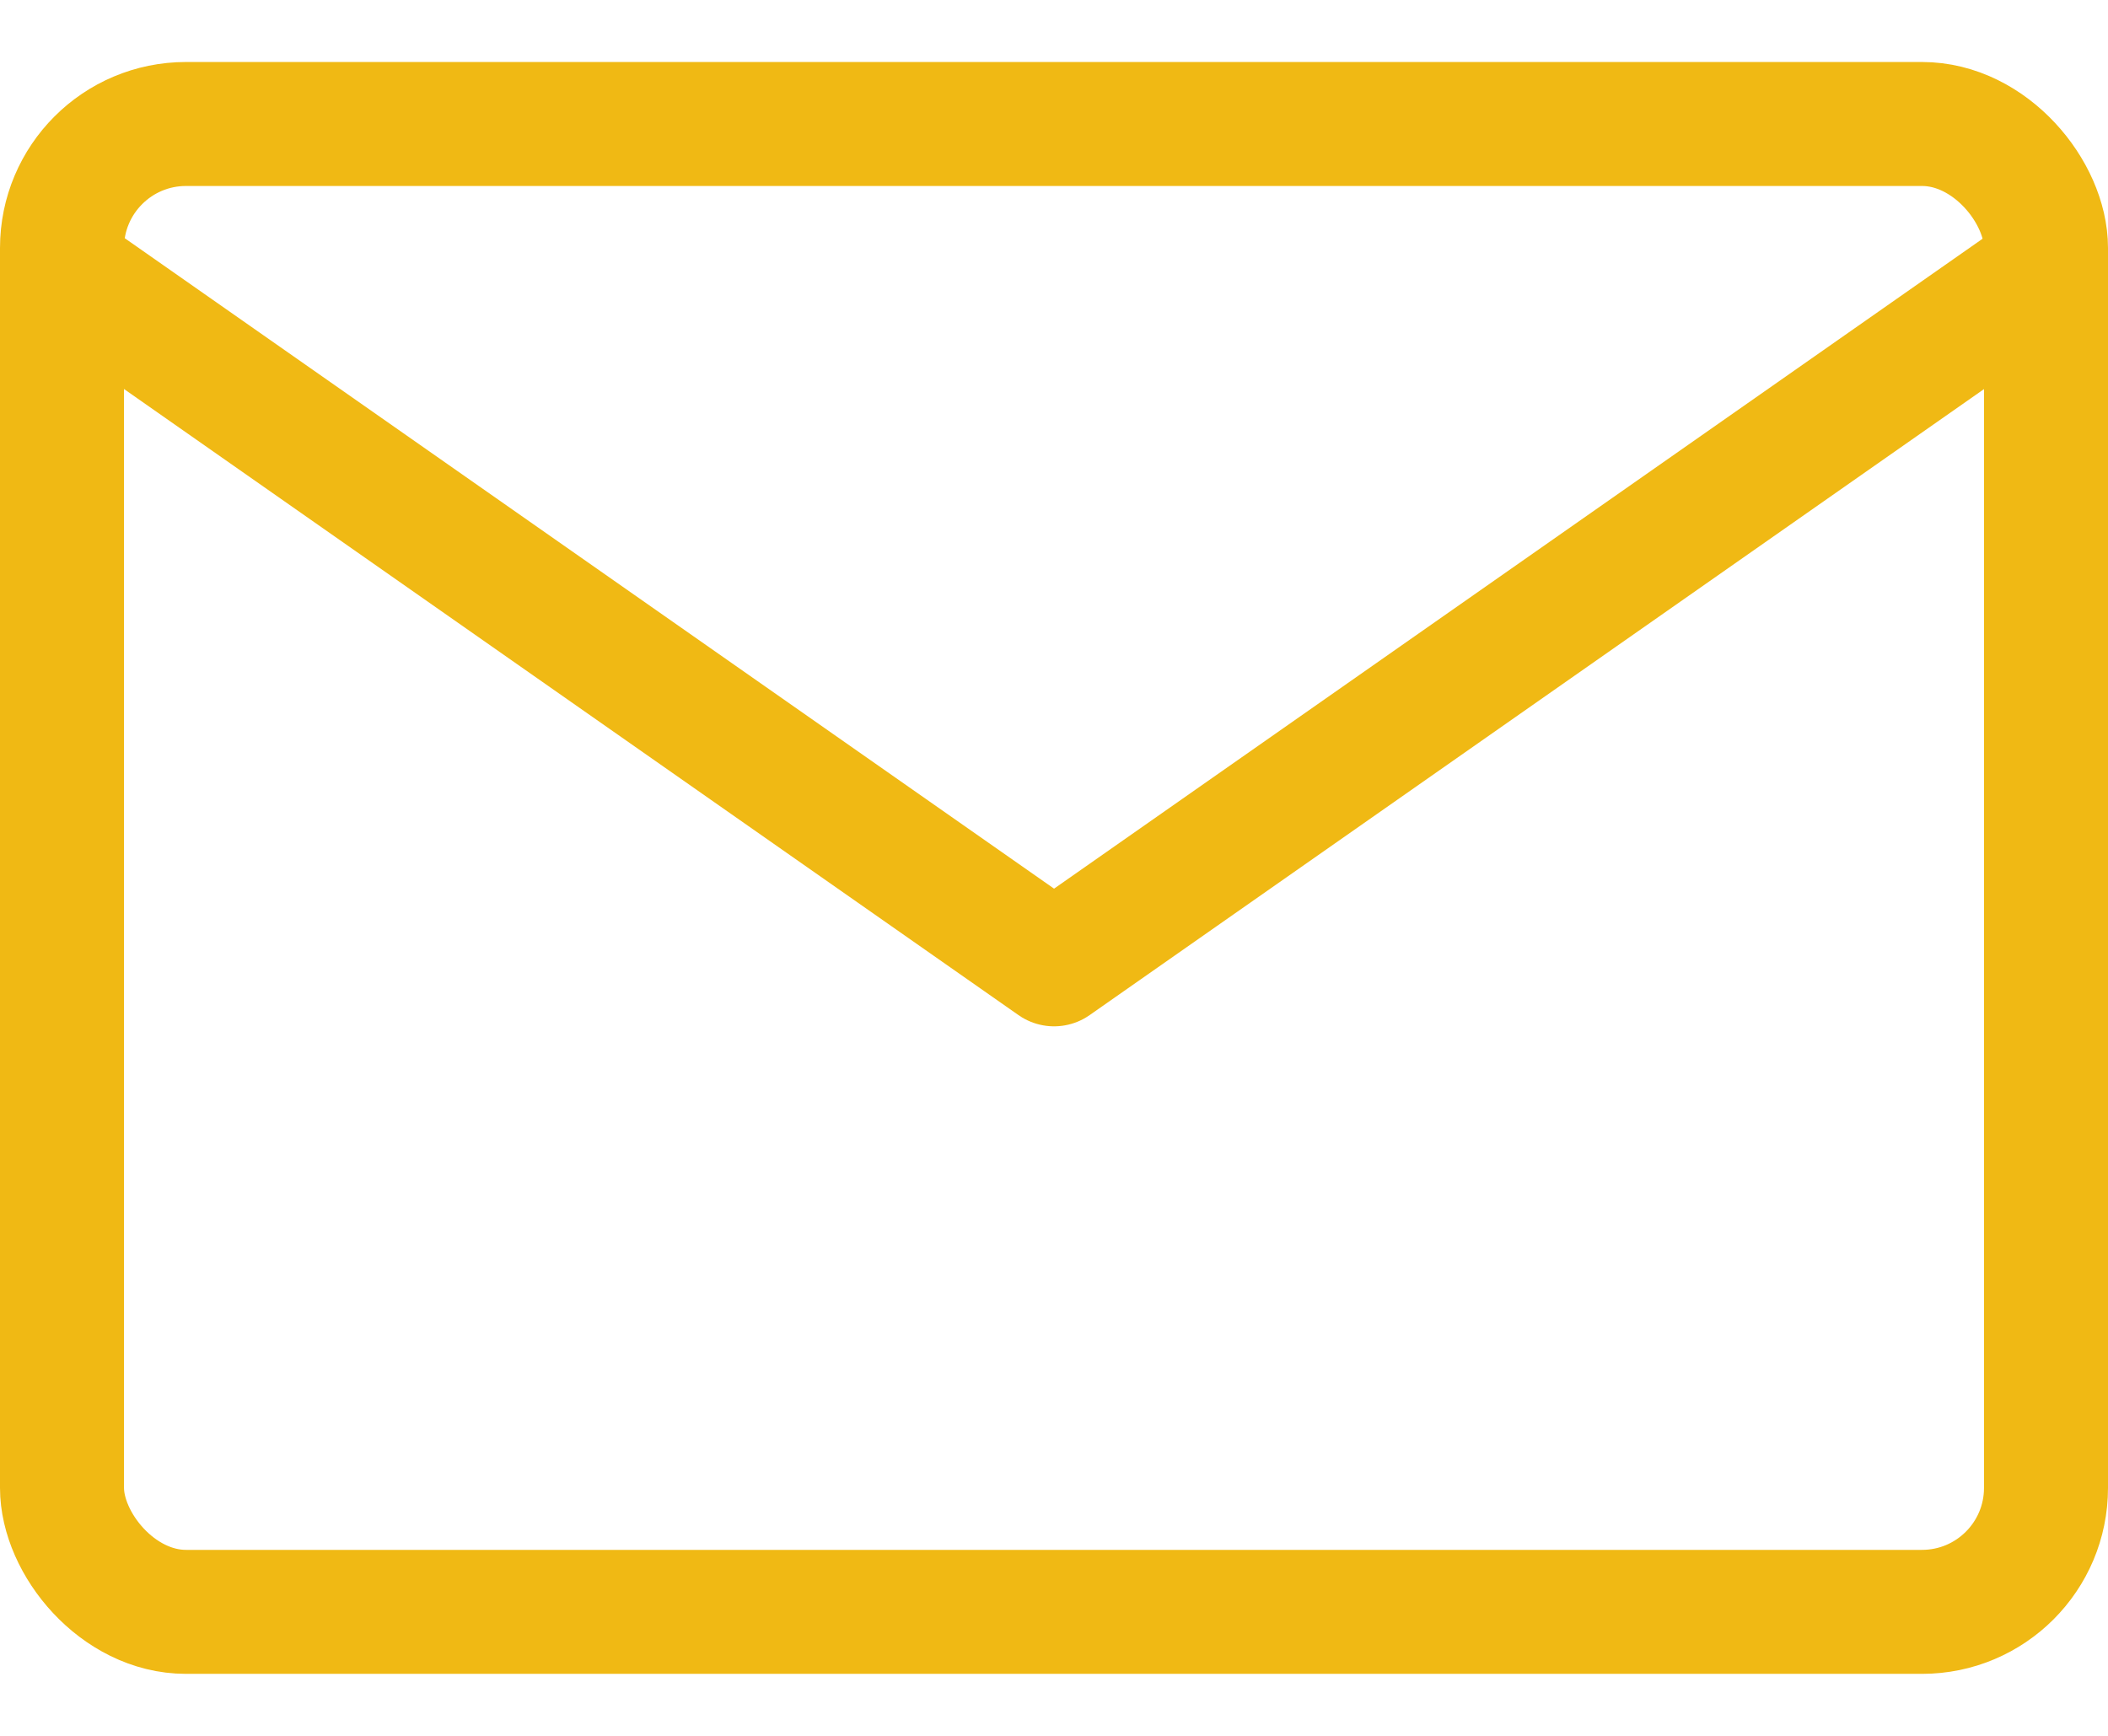
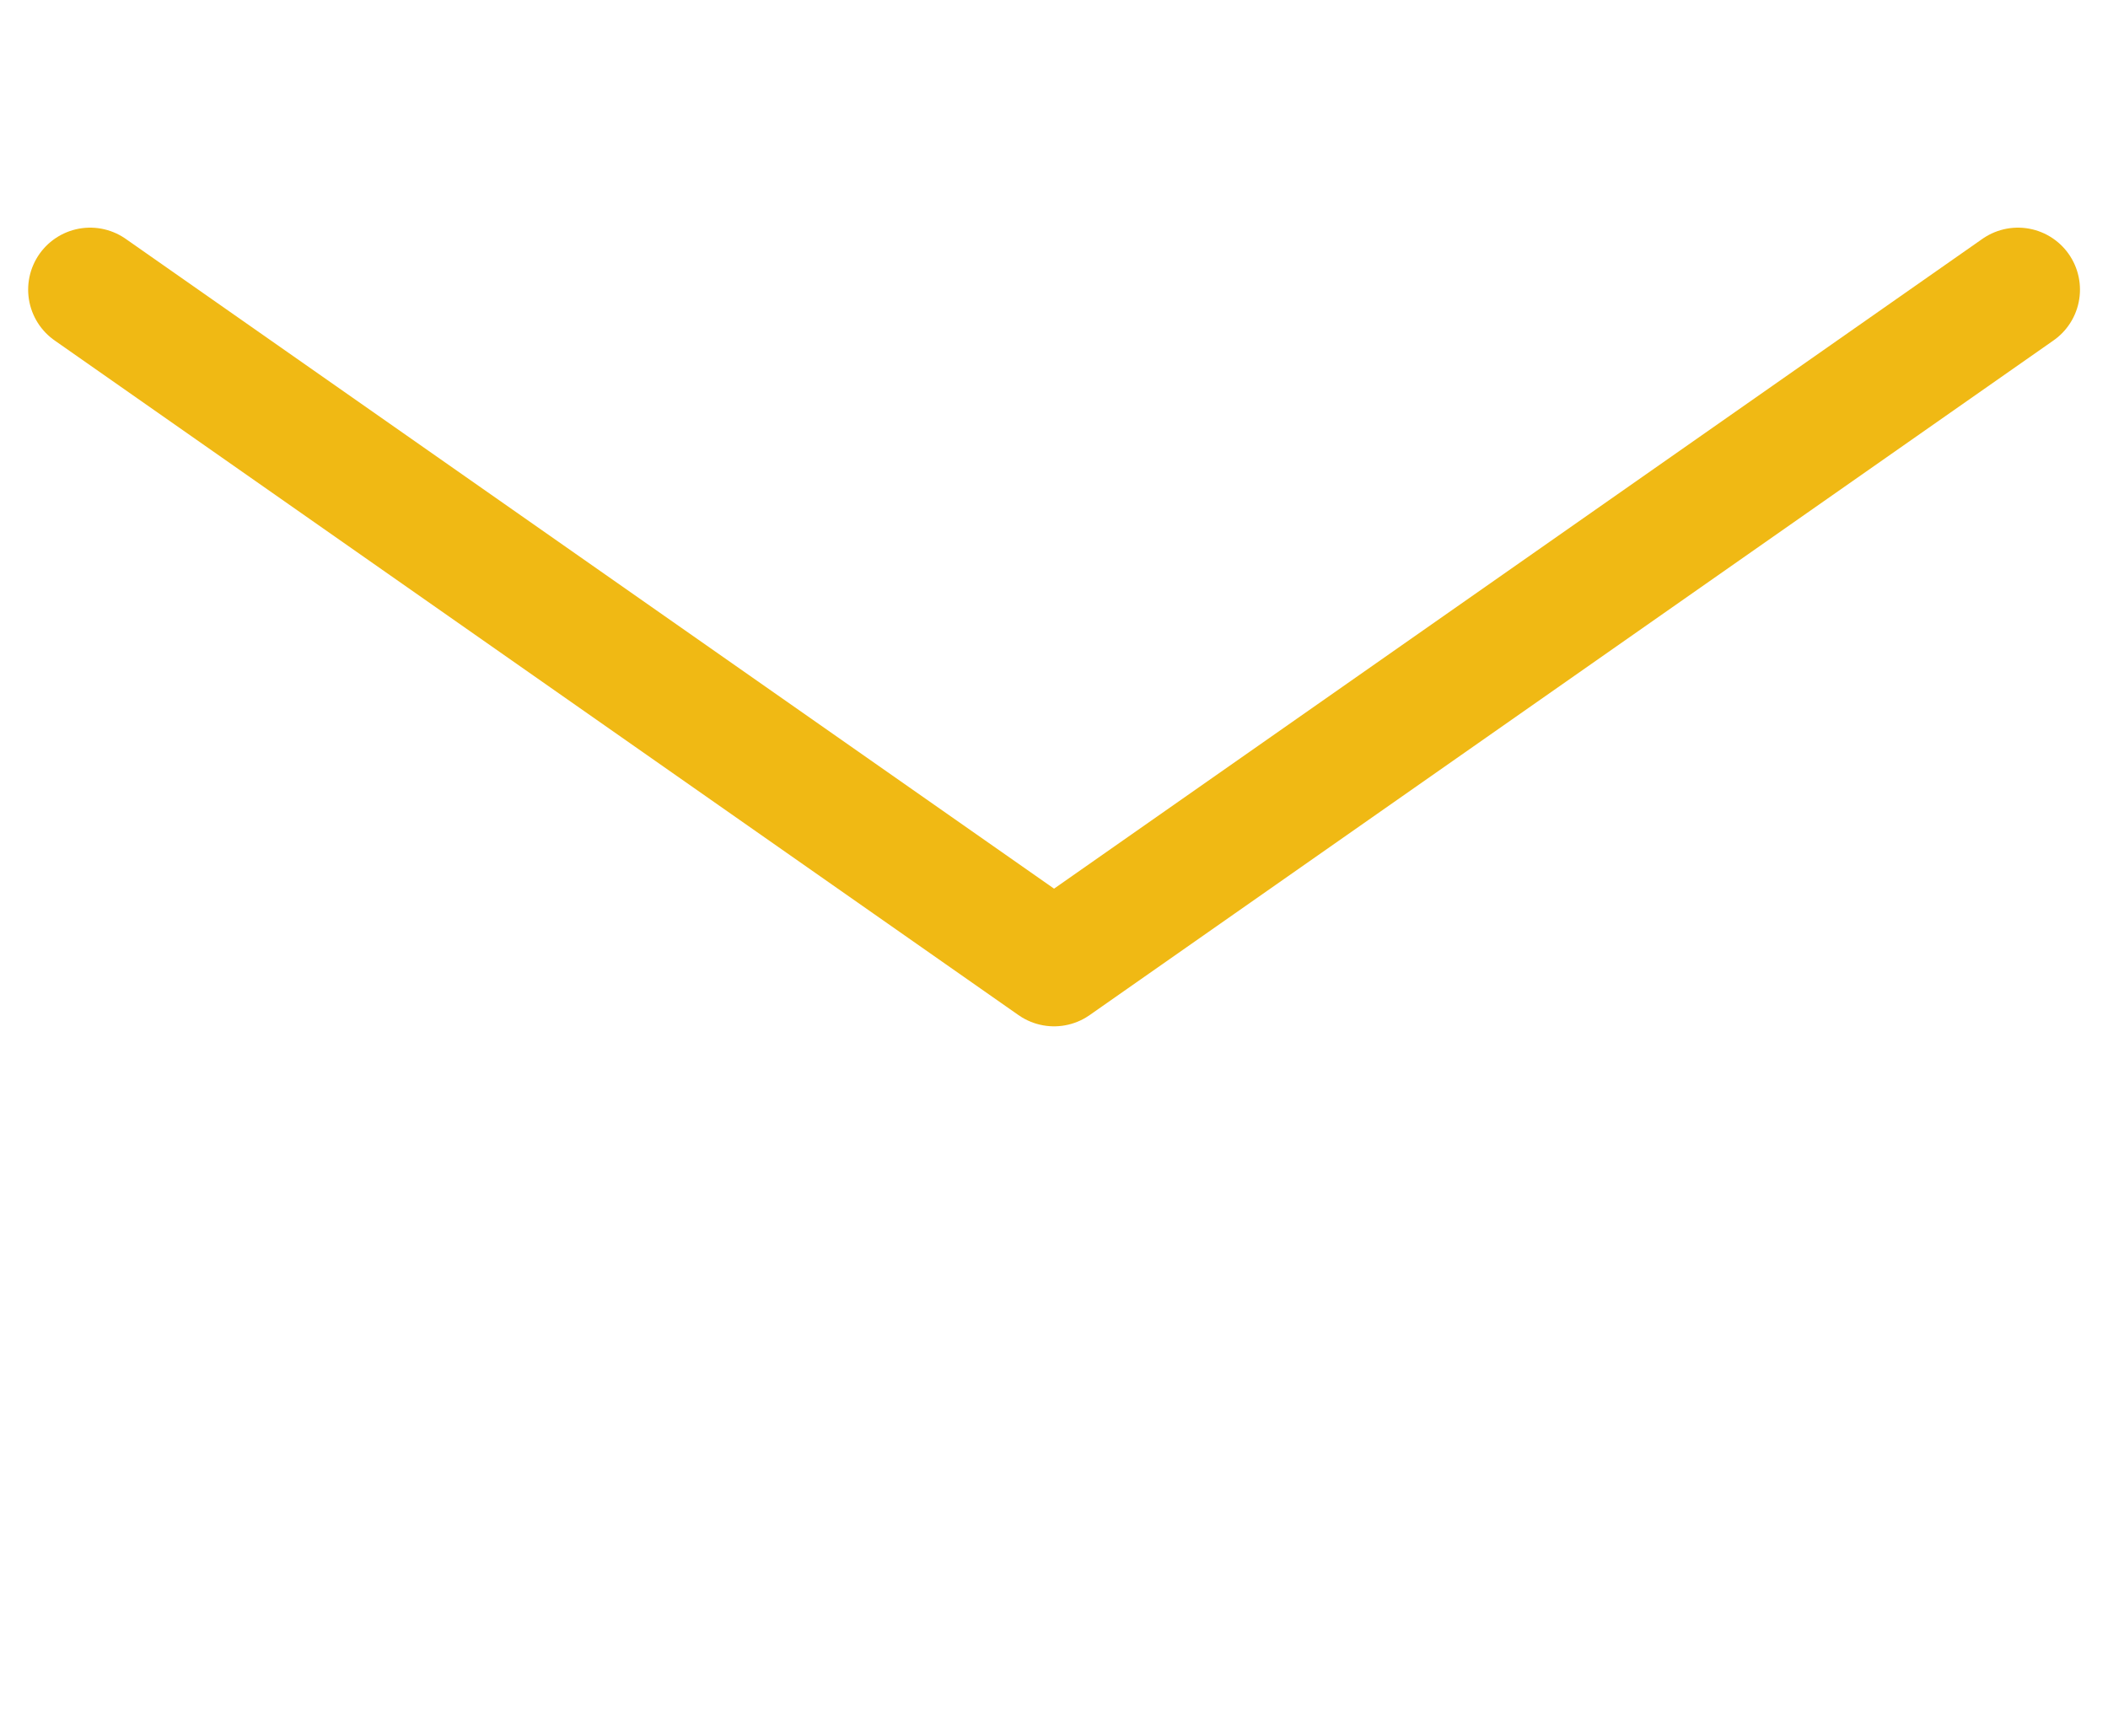
<svg xmlns="http://www.w3.org/2000/svg" width="34" height="28" viewBox="0 0 34 28">
  <defs>
    <clipPath id="clip-path">
      <rect id="Rectangle_78" data-name="Rectangle 78" width="34" height="28" transform="translate(0.101 -0.008)" fill="none" stroke="#f0b914" stroke-width="2" />
    </clipPath>
  </defs>
  <g id="Group_21" data-name="Group 21" transform="translate(-0.101 0.008)">
    <g id="Group_20" data-name="Group 20" clip-path="url(#clip-path)">
-       <rect id="Rectangle_77" data-name="Rectangle 77" width="32" height="24" rx="2" transform="translate(1.101 1.992)" fill="none" stroke="#f0b914" stroke-linecap="round" stroke-linejoin="round" stroke-width="2" />
      <path id="Path_163" data-name="Path 163" d="M32.094,3,16.547,13.883,1,3" transform="translate(0.555 1.664)" fill="none" stroke="#f0b914" stroke-linecap="round" stroke-linejoin="round" stroke-width="2" />
    </g>
  </g>
</svg>